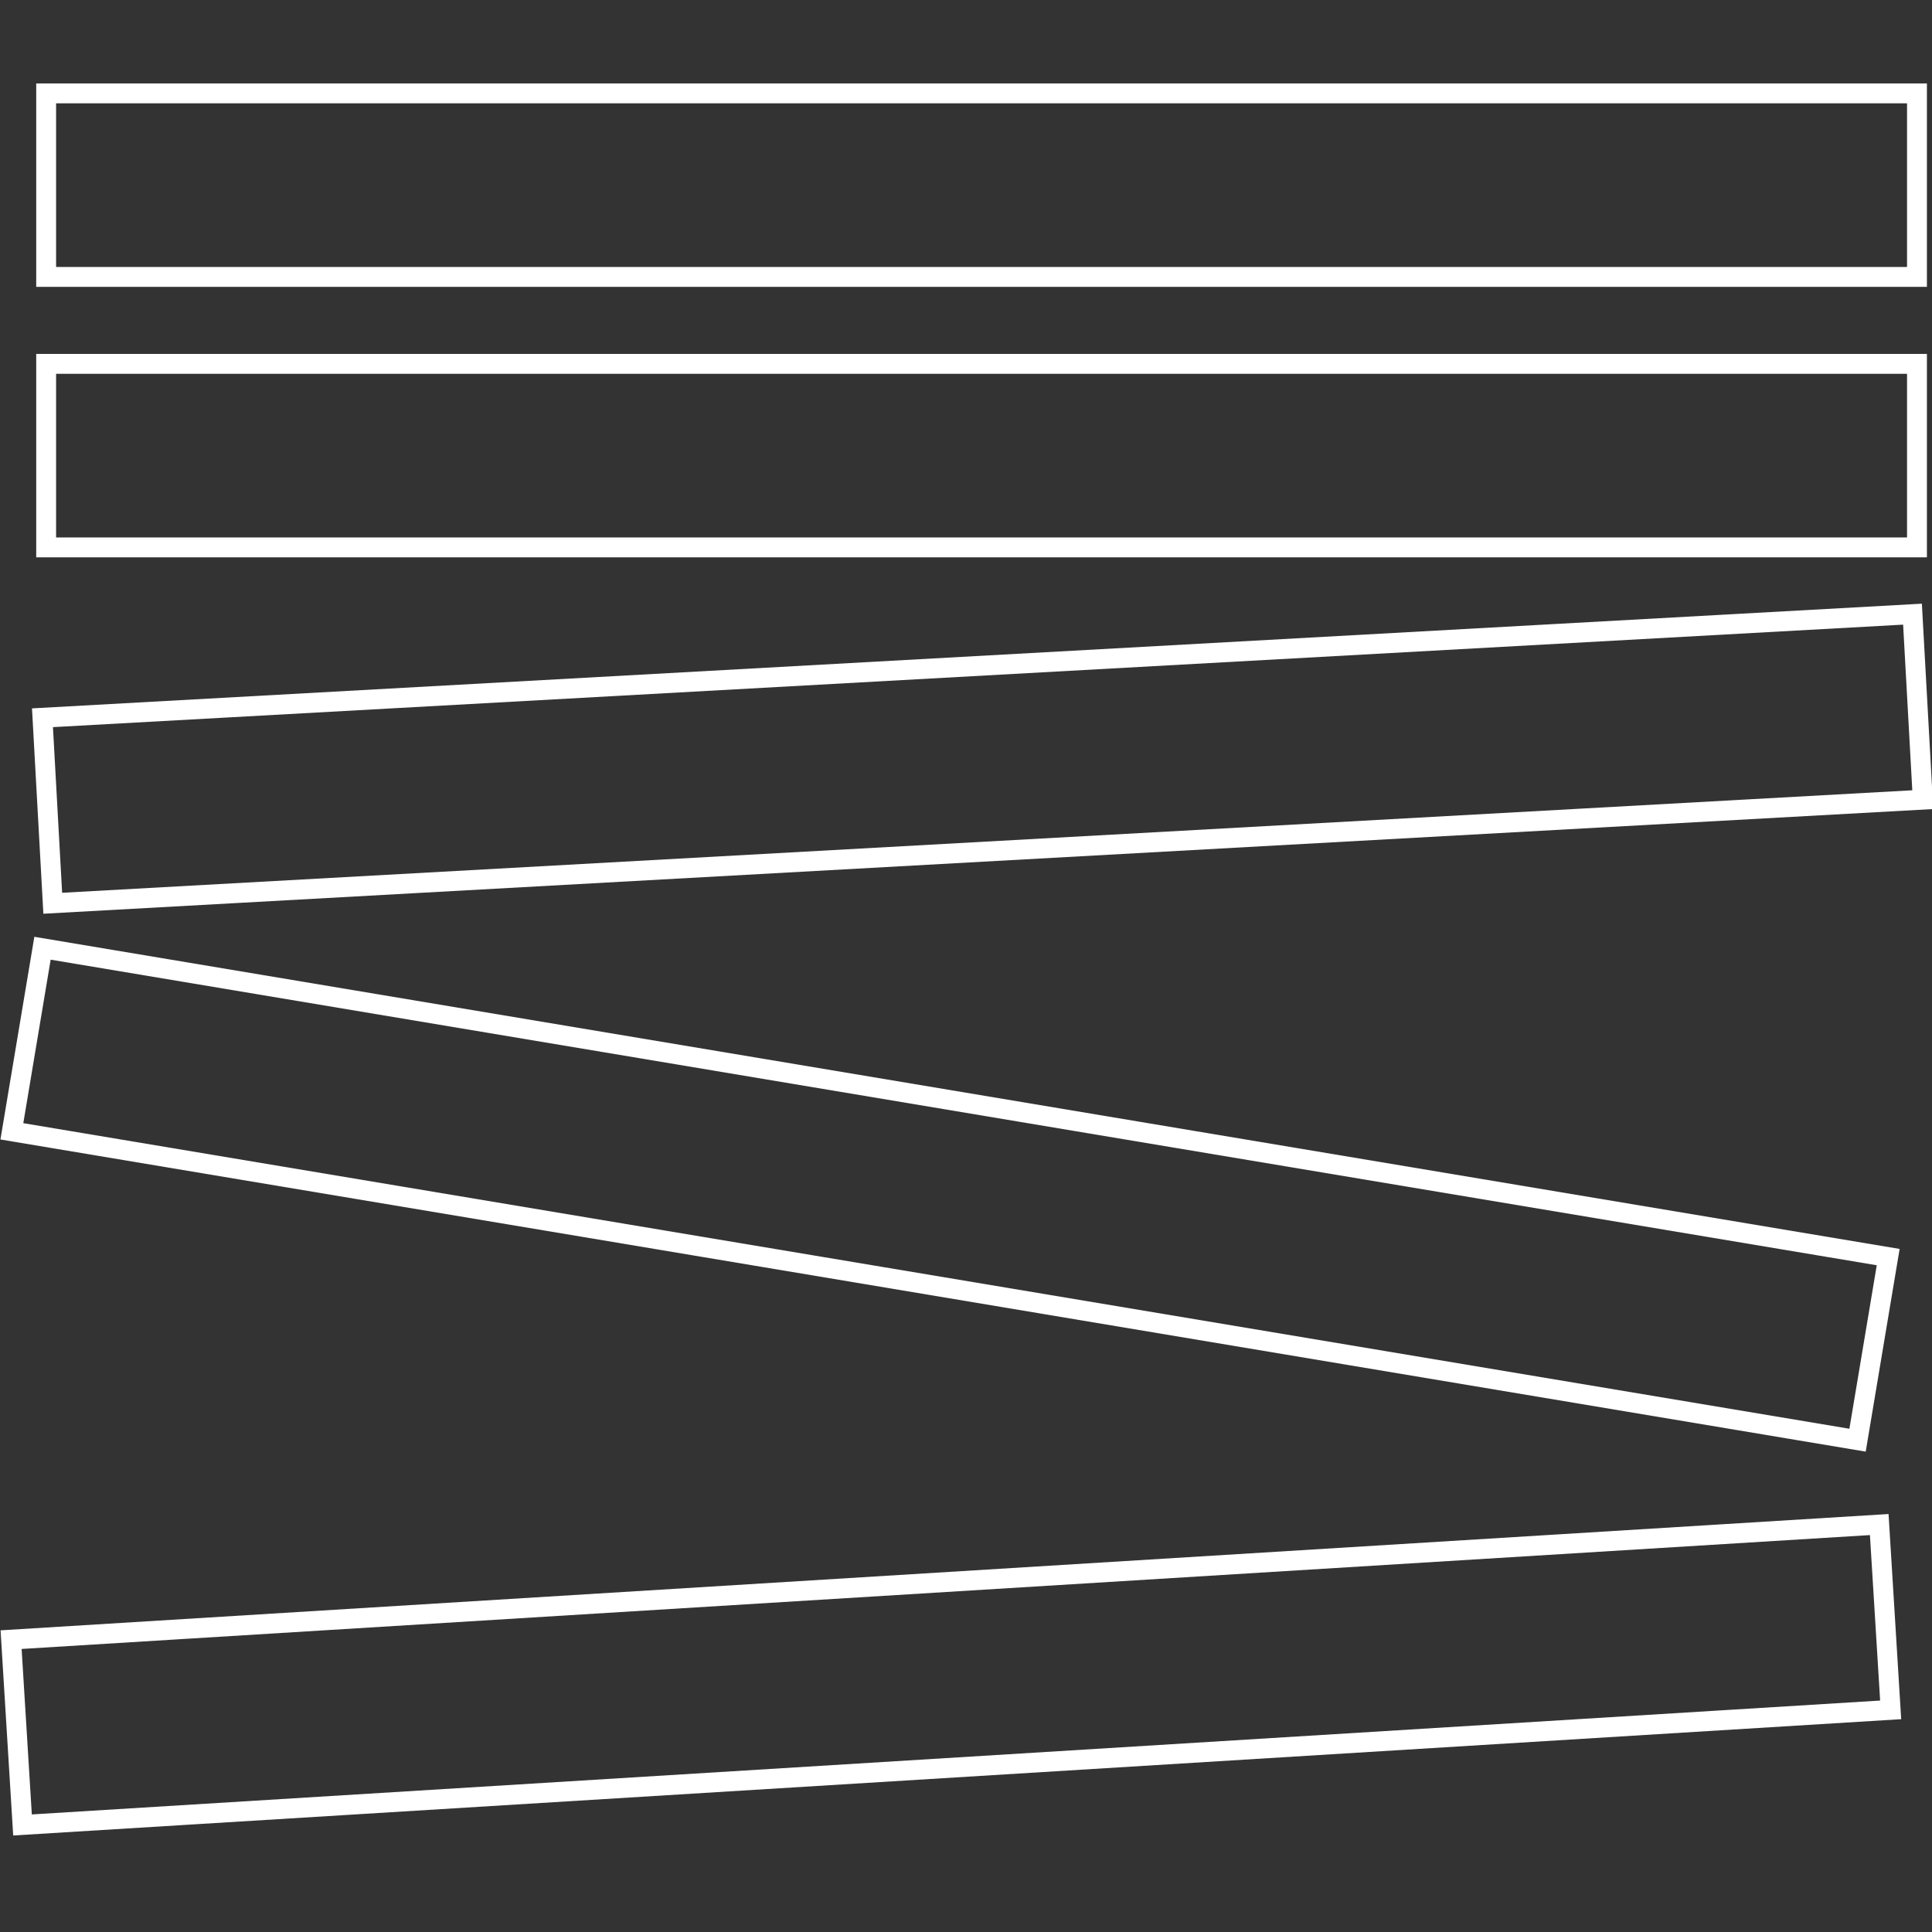
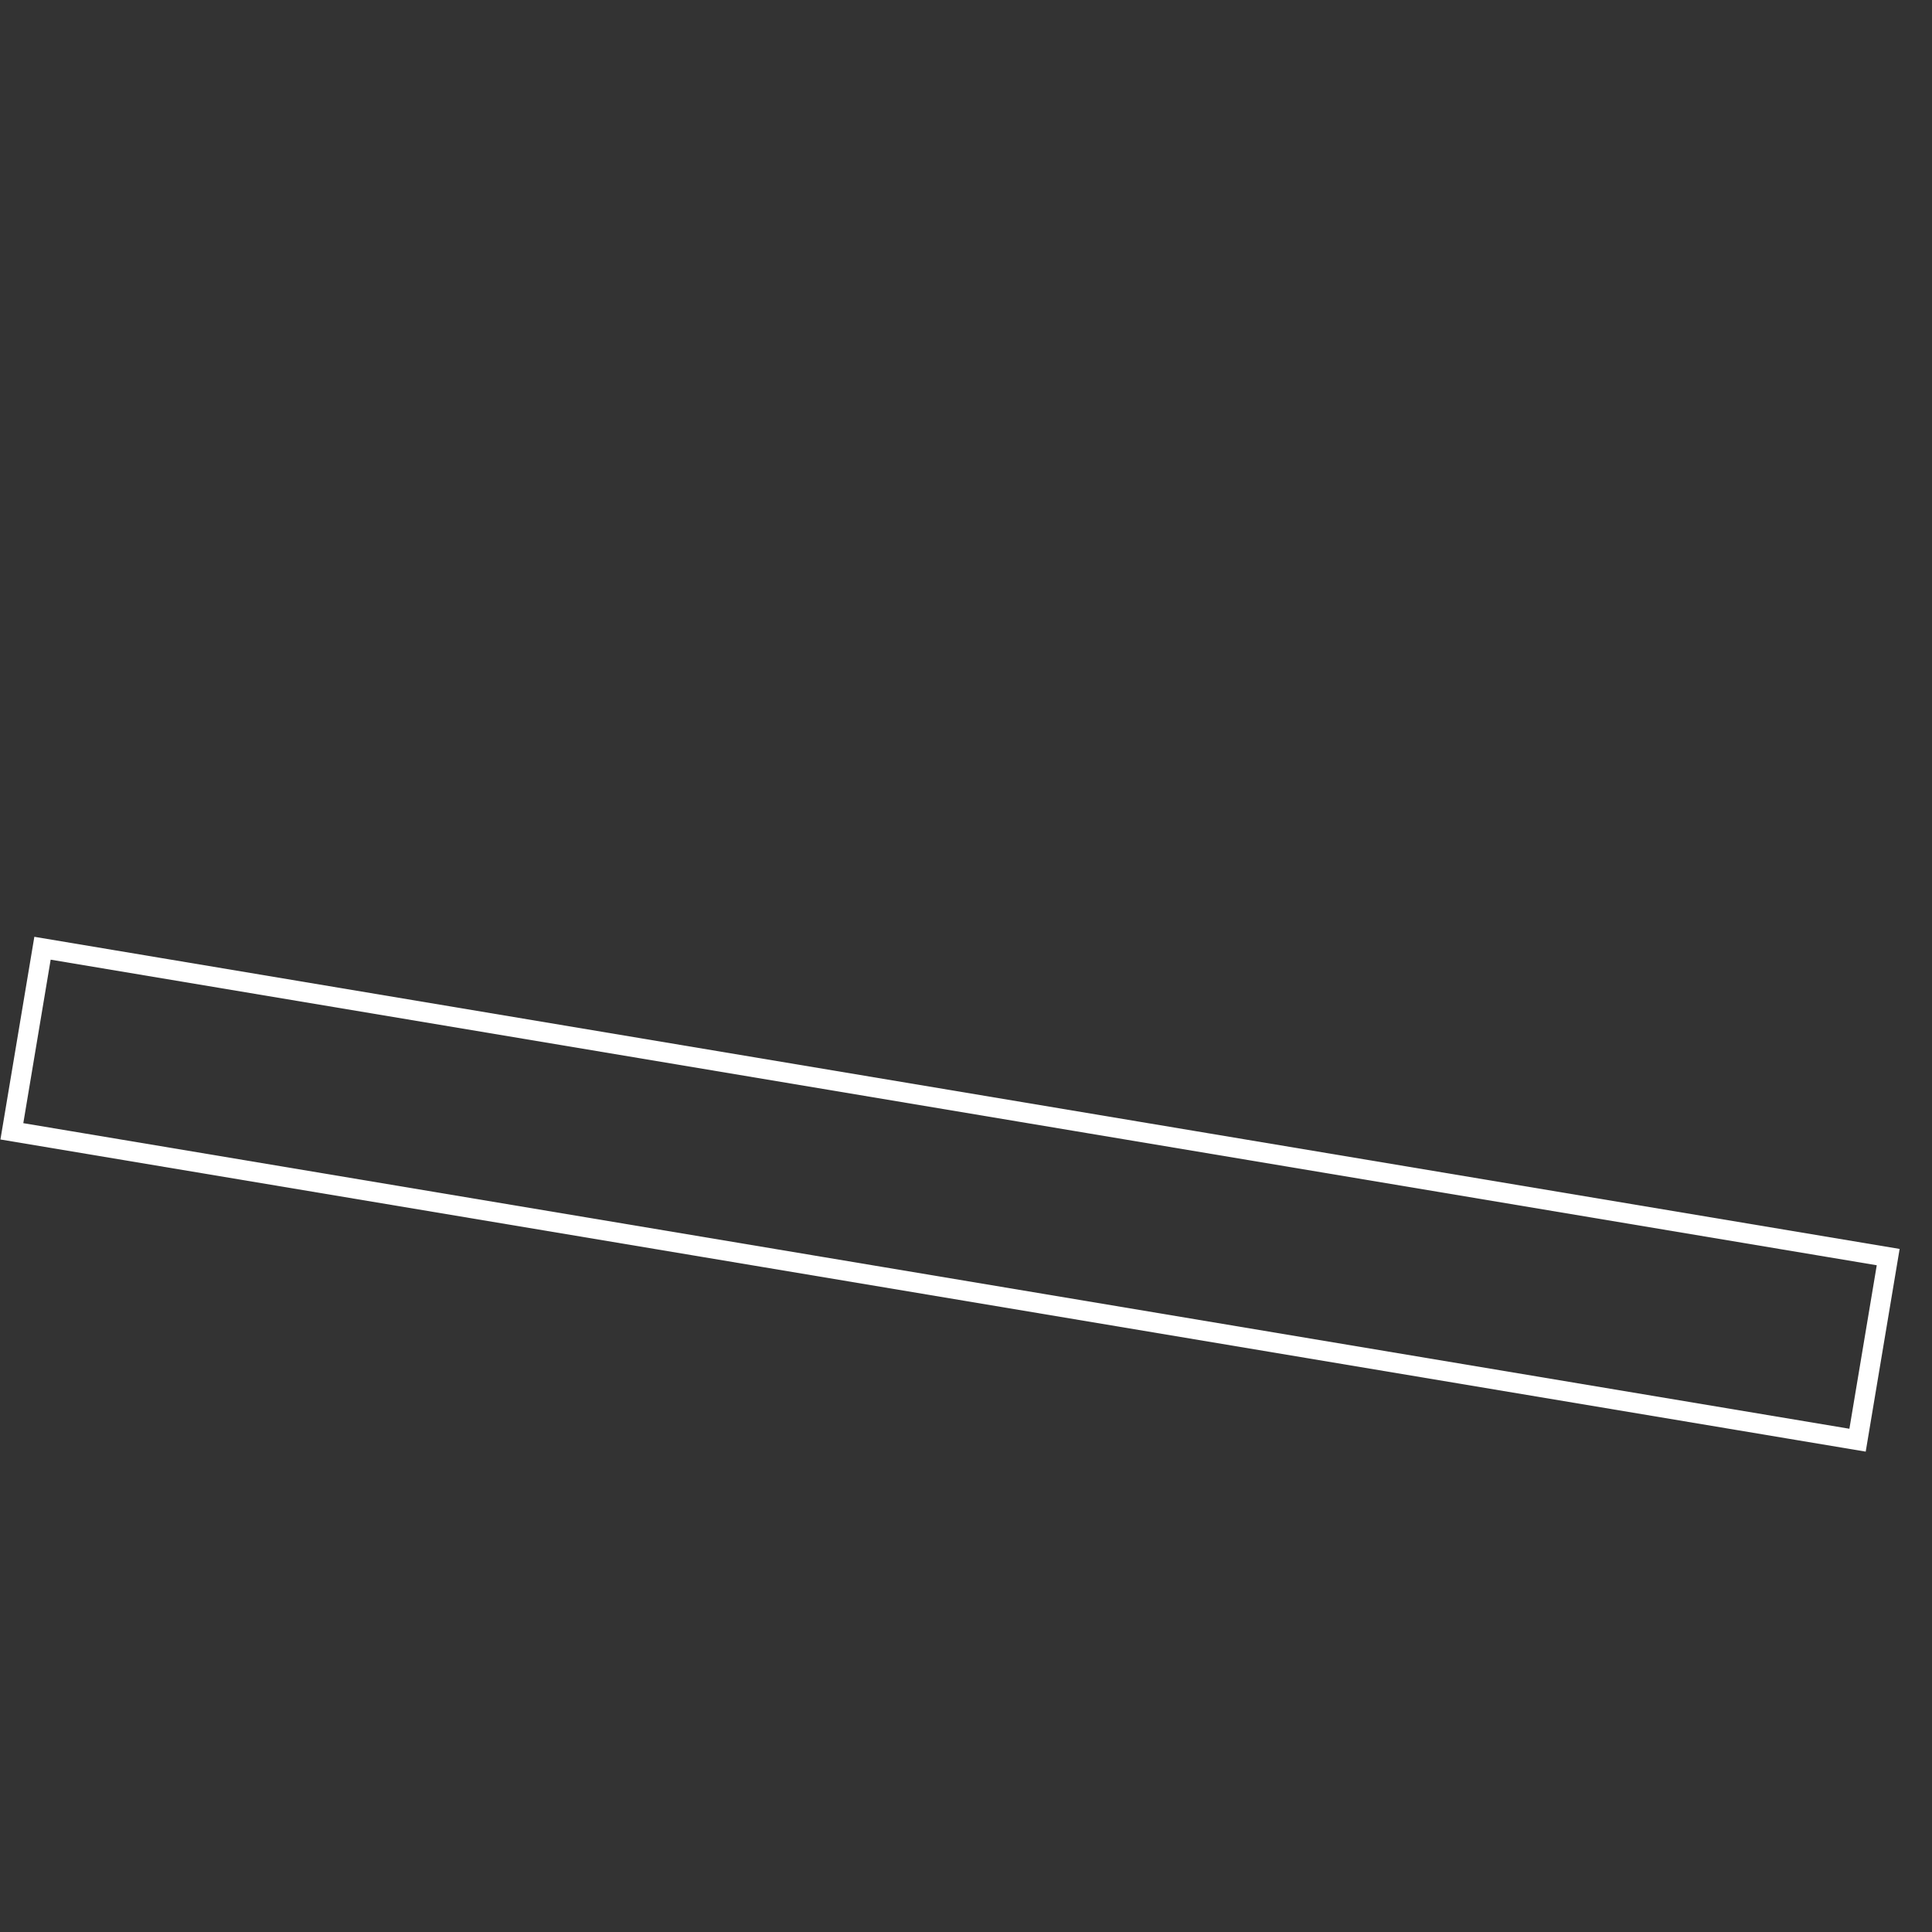
<svg xmlns="http://www.w3.org/2000/svg" version="1.1" id="Layer_1" x="0px" y="0px" width="180px" height="180px" viewBox="0 0 180 180" style="enable-background:new 0 0 180 180;" xml:space="preserve">
  <rect x="0" y="0" width="180" height="180" fill="#333333" stroke="none" />
  <style type="text/css">
	.st0{fill:none;stroke:#FFFFFF;stroke-width:1.852;}
	.st1{fill:none;stroke:#FFFFFF;stroke-width:1.852;stroke-miterlimit:4;}
	.st2{fill:none;stroke:#FFFFFF;stroke-width:1.852;stroke-miterlimit:4;}
	.st3{fill:none;stroke:#FFFFFF;stroke-width:1.852;stroke-miterlimit:4;}
</style>
  <g>
-     <rect x="4.3" y="33.9" class="st0" width="174.3" height="17.1" />
-     <rect x="4.3" y="8.7" class="st0" width="174.3" height="17.1" />
-     <rect x="4.3" y="62" transform="matrix(0.999 -5.534470e-02 5.534470e-02 0.999 -3.77 5.172)" class="st1" width="174.4" height="17.3" />
    <rect x="79.9" y="24" transform="matrix(0.165 -0.986 0.986 0.165 -35.742 180.224)" class="st2" width="17.3" height="174.4" />
-     <rect x="1.4" y="147.4" transform="matrix(0.998 -6.148609e-02 6.148609e-02 0.998 -9.427 5.743)" class="st3" width="174.4" height="17.3" />
  </g>
</svg>